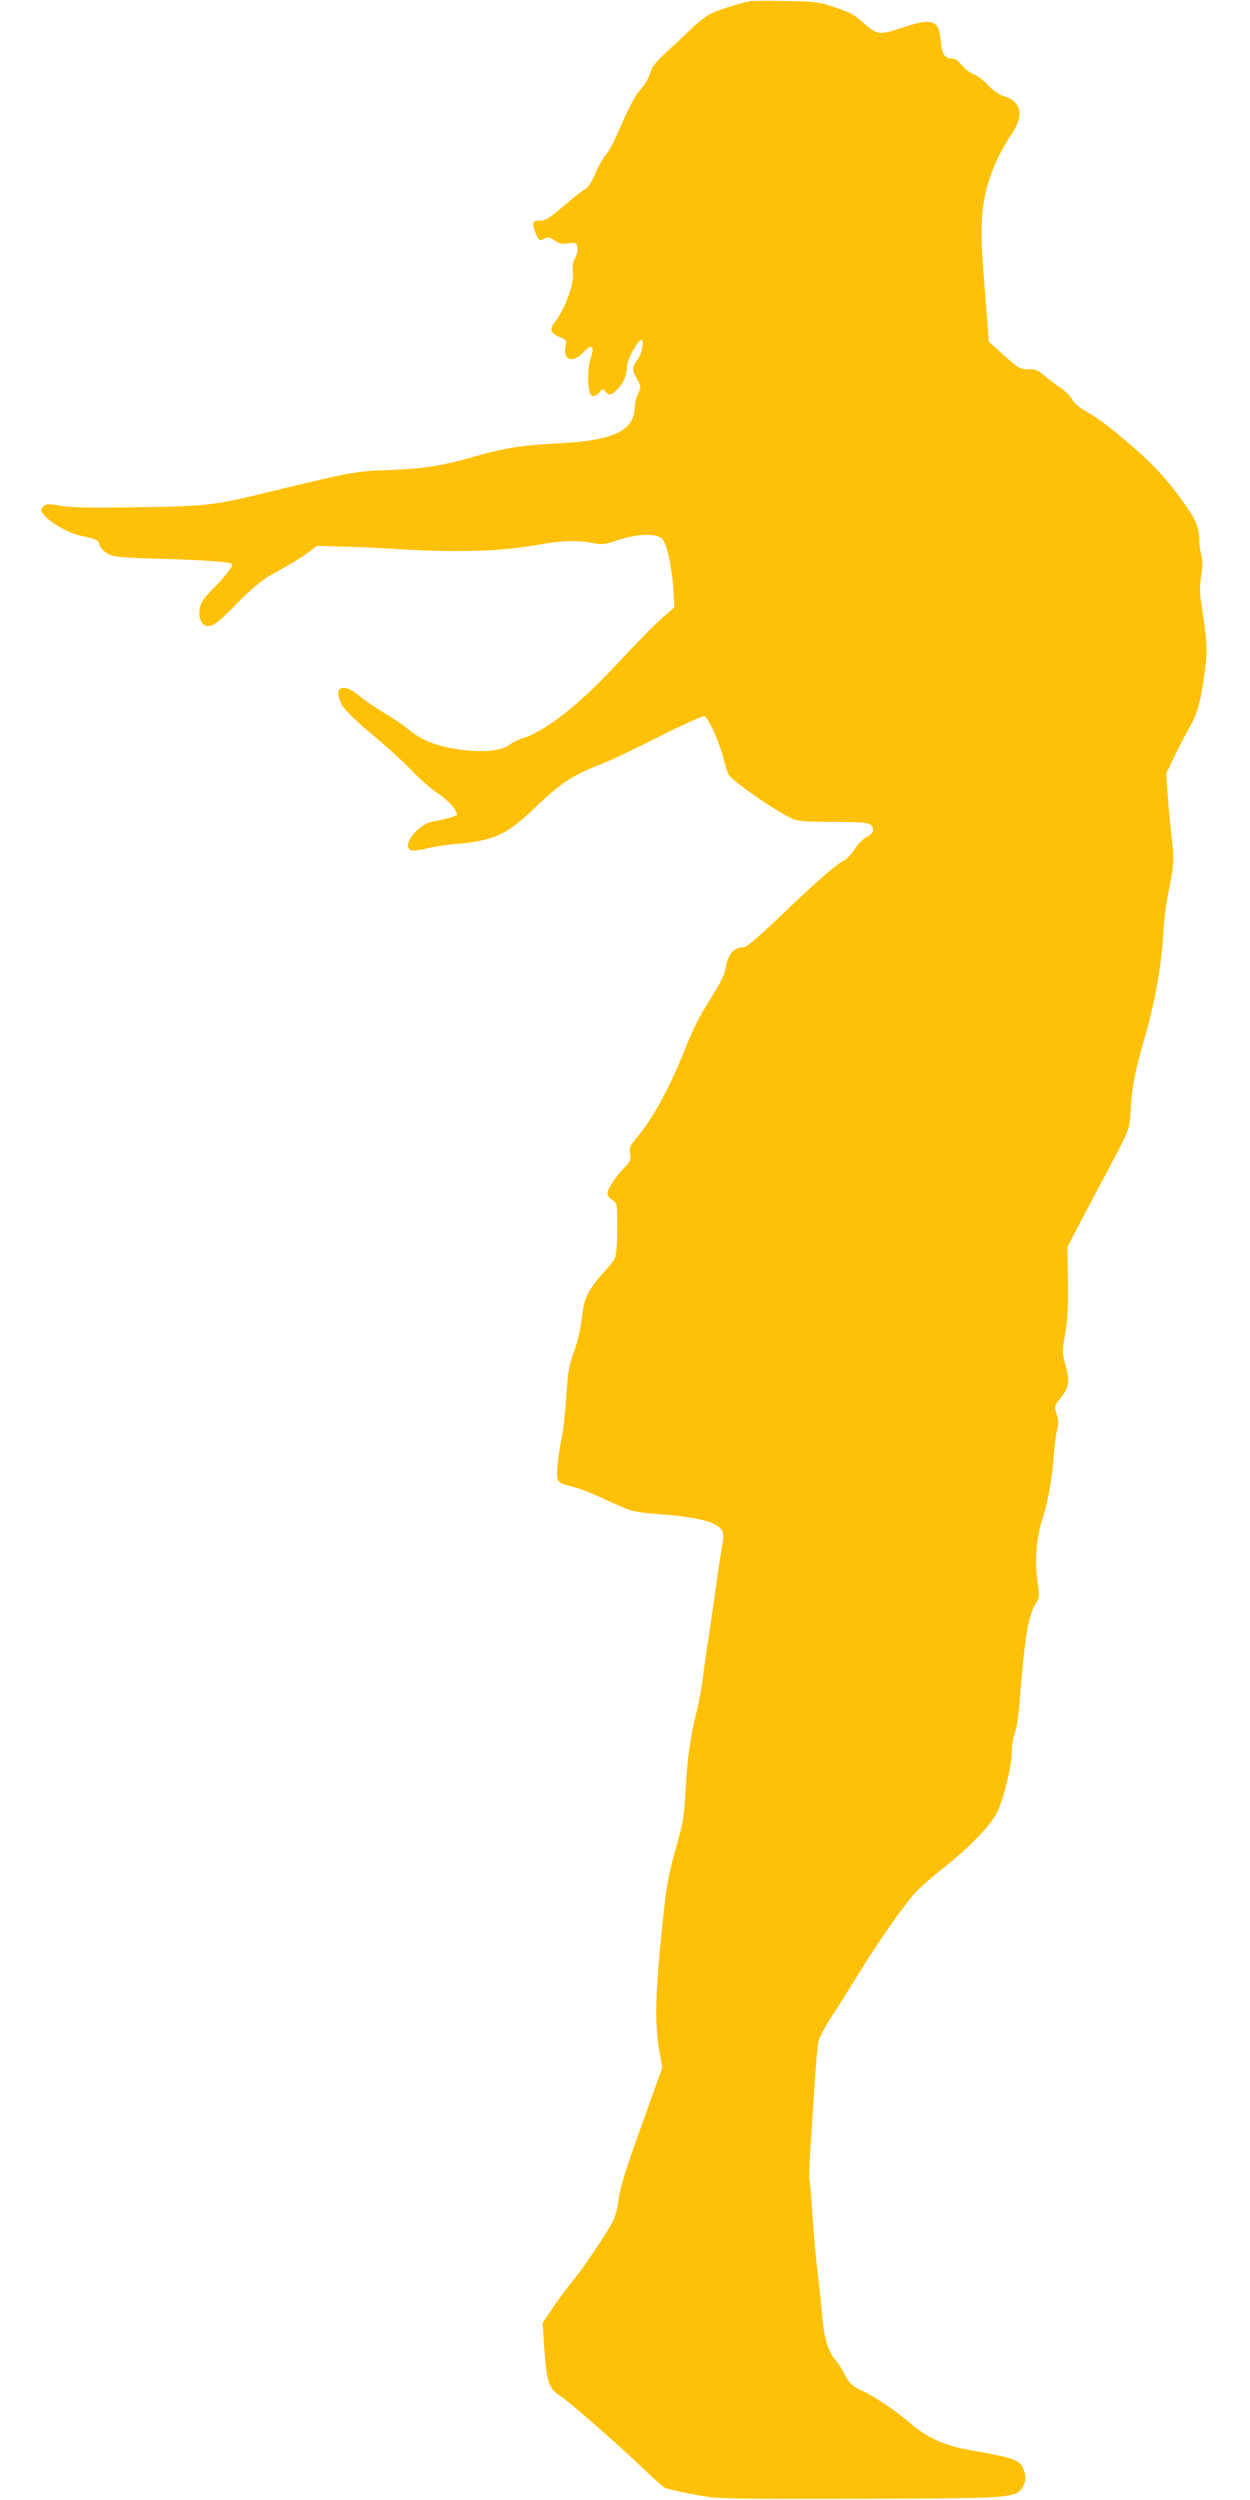
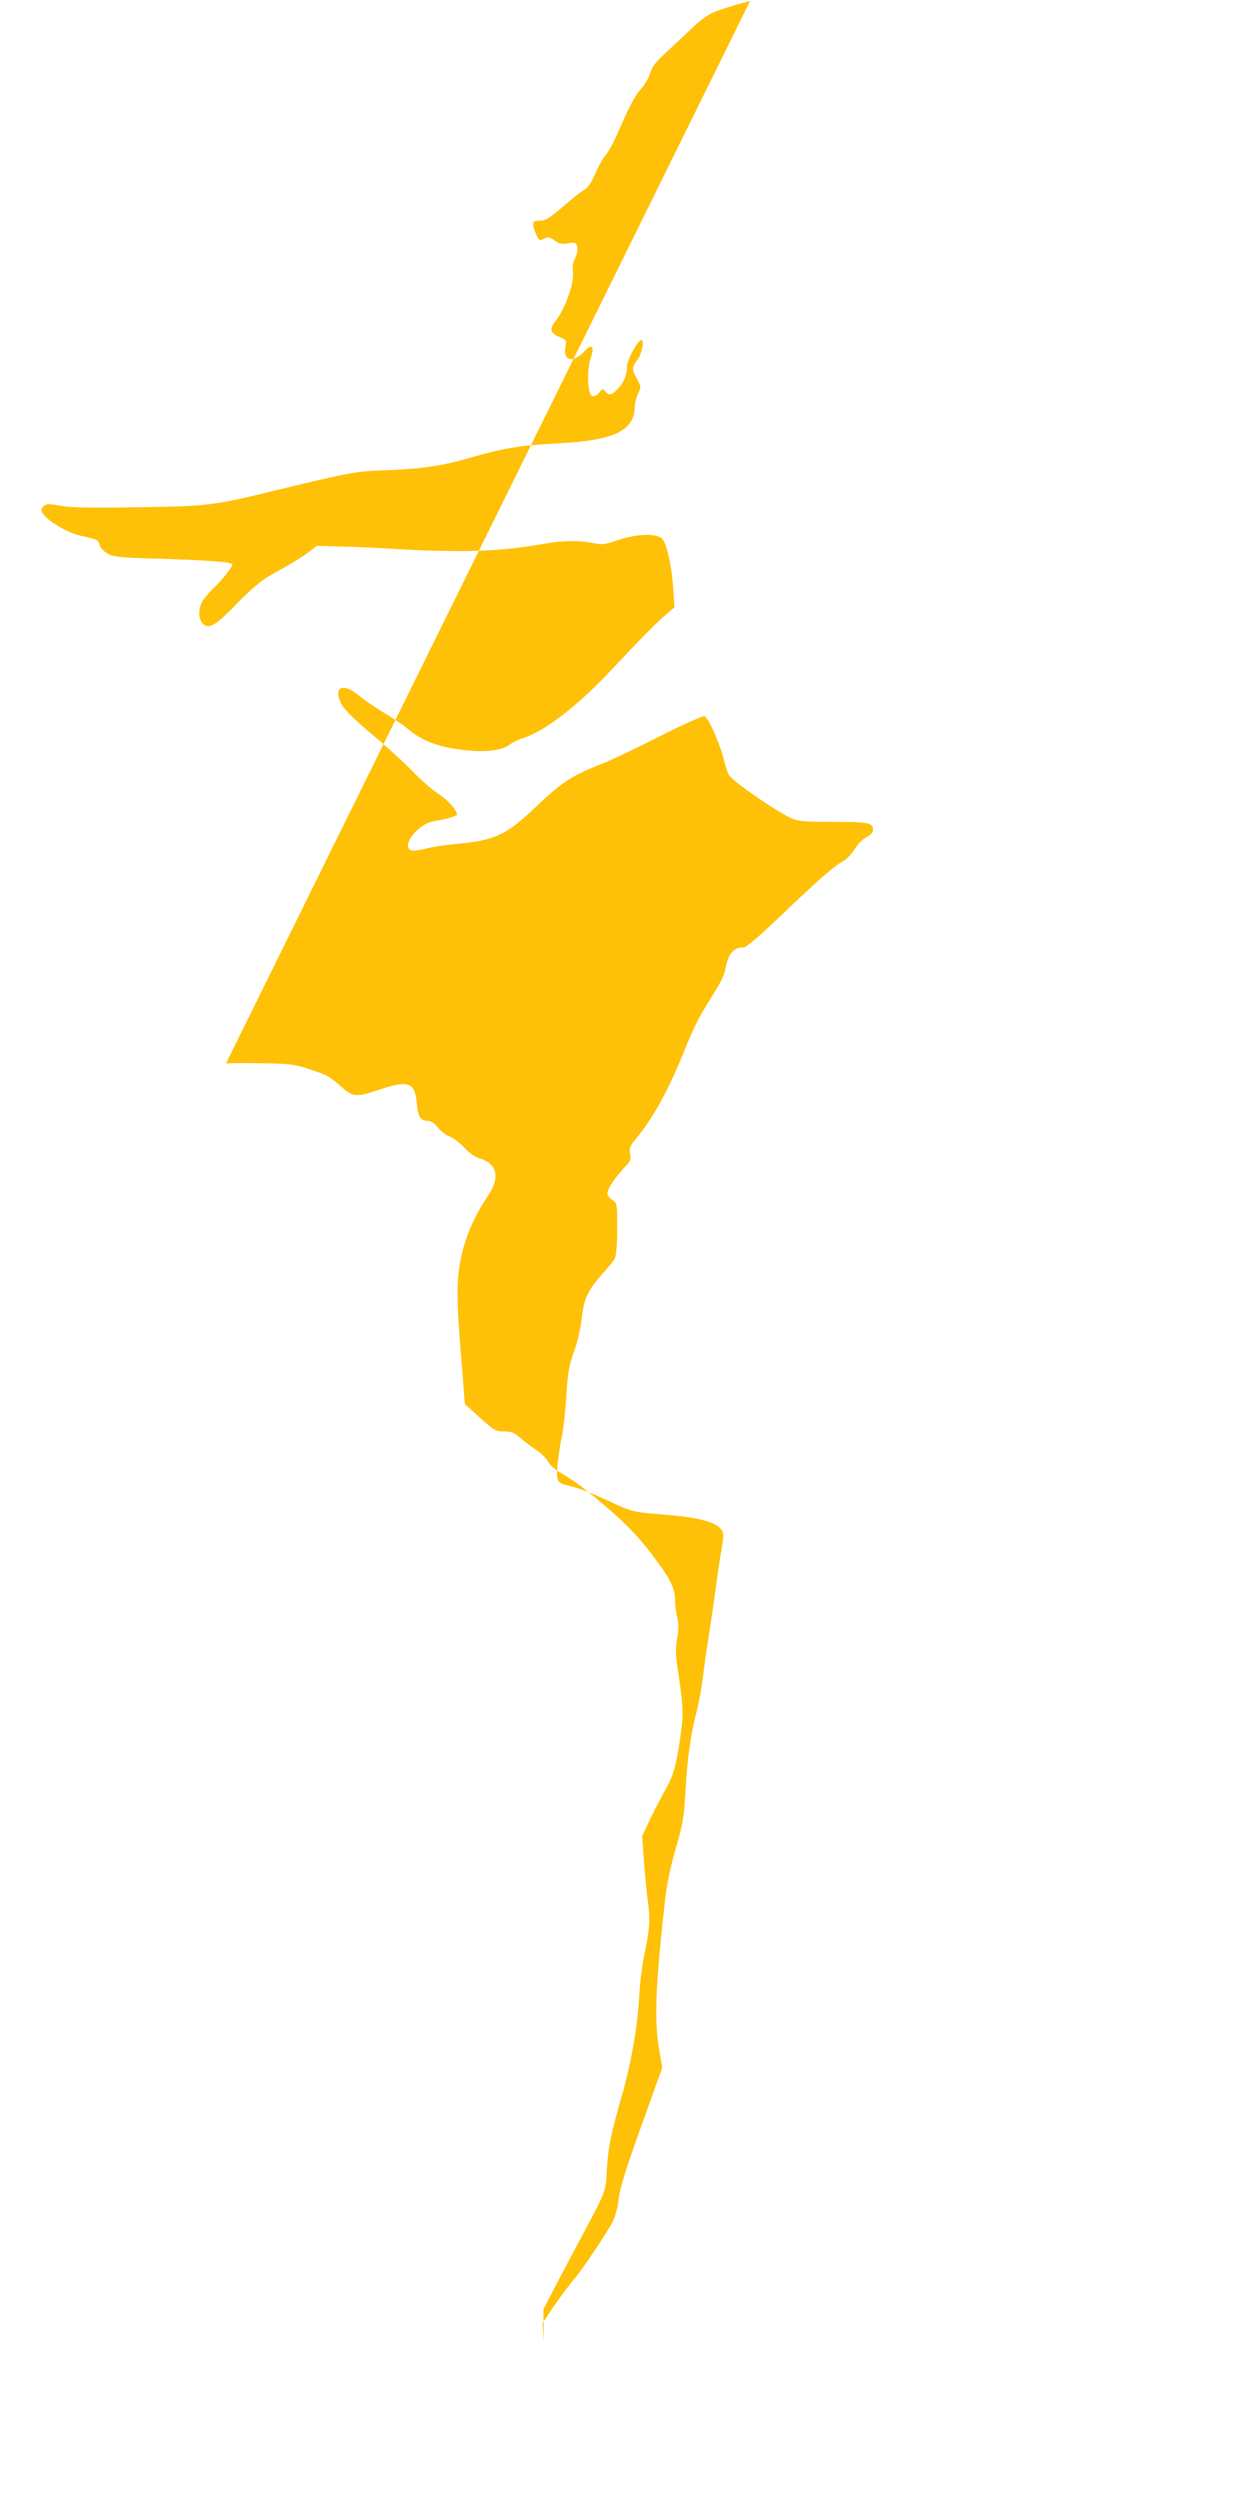
<svg xmlns="http://www.w3.org/2000/svg" version="1.0" width="640pt" height="1280pt" viewBox="0 0 640 1280" preserveAspectRatio="xMidYMid meet">
  <g transform="translate(0,1280) scale(0.1,-0.1)" fill="#ffc107" stroke="none">
-     <path d="M3840 12794 c-56 -11 -167 -47 -205 -66 -22 -12 -65 -45 -95 -75 -30 -29 -88 -83 -128 -120 -55 -51 -75 -76 -83 -107 -6 -23 -27 -58 -46 -80 -32 -35 -57 -82 -131 -251 -15 -33 -38 -74 -52 -90 -14 -17 -38 -60 -53 -96 -17 -40 -37 -70 -50 -77 -12 -5 -62 -44 -110 -86 -73 -63 -95 -76 -123 -76 -28 0 -34 -4 -34 -20 0 -22 26 -80 36 -80 3 0 14 5 25 10 15 8 25 6 48 -11 24 -17 38 -20 70 -15 37 6 41 4 47 -18 3 -14 -1 -37 -11 -57 -12 -21 -15 -45 -12 -71 8 -60 -40 -191 -94 -260 -27 -33 -20 -55 27 -74 34 -14 36 -17 29 -50 -13 -70 37 -85 92 -28 43 47 59 35 38 -28 -22 -64 -17 -191 8 -196 10 -2 25 6 35 18 16 20 19 21 31 6 19 -23 33 -20 63 12 32 33 48 72 48 117 0 31 55 133 73 134 17 2 5 -67 -18 -99 -31 -41 -31 -52 -3 -101 21 -38 21 -40 5 -74 -9 -20 -17 -49 -17 -65 0 -125 -106 -176 -395 -190 -186 -10 -276 -24 -435 -70 -153 -45 -256 -60 -430 -67 -166 -5 -191 -10 -572 -102 -326 -80 -353 -83 -713 -88 -230 -4 -340 -2 -393 7 -65 12 -75 11 -90 -3 -15 -16 -15 -19 3 -43 28 -37 122 -91 180 -105 92 -20 99 -23 105 -49 3 -13 21 -33 40 -44 30 -18 61 -21 273 -27 255 -8 367 -17 367 -29 0 -13 -57 -84 -100 -125 -23 -22 -48 -52 -56 -67 -20 -39 -18 -91 6 -113 31 -28 65 -7 176 108 62 64 122 114 159 136 125 70 161 92 204 123 l43 33 112 -3 c61 -1 185 -6 276 -12 355 -21 553 -14 770 25 100 18 189 19 259 4 43 -9 58 -7 123 15 101 35 210 37 232 3 23 -34 46 -142 53 -250 l6 -97 -39 -33 c-50 -42 -131 -124 -279 -282 -172 -184 -340 -315 -449 -351 -28 -9 -61 -25 -74 -35 -40 -31 -122 -42 -231 -30 -132 14 -222 48 -293 109 -18 16 -71 52 -118 80 -47 28 -107 69 -134 92 -84 70 -135 39 -84 -51 14 -25 72 -82 153 -149 71 -59 164 -144 206 -188 42 -44 102 -96 133 -116 47 -30 96 -84 96 -107 0 -7 -62 -25 -120 -34 -80 -13 -169 -128 -114 -149 9 -3 42 1 75 9 32 9 107 20 166 25 189 18 249 47 400 192 123 118 184 158 317 210 55 21 196 88 314 148 118 60 221 106 229 103 21 -8 81 -145 99 -223 9 -36 21 -72 27 -80 31 -40 247 -188 322 -221 33 -14 71 -17 212 -17 181 0 203 -4 203 -43 0 -12 -13 -25 -33 -35 -19 -9 -45 -35 -60 -60 -15 -25 -41 -53 -59 -62 -46 -25 -143 -110 -326 -286 -96 -92 -170 -156 -182 -156 -54 0 -82 -32 -96 -112 -3 -21 -21 -61 -39 -90 -17 -29 -51 -84 -74 -122 -24 -38 -65 -125 -92 -193 -83 -209 -167 -362 -256 -467 -28 -34 -32 -45 -27 -74 6 -29 2 -38 -29 -70 -46 -48 -87 -110 -87 -132 0 -10 11 -25 25 -34 25 -16 25 -19 25 -147 0 -79 -5 -139 -12 -152 -6 -12 -33 -46 -60 -75 -78 -87 -99 -131 -109 -230 -6 -53 -21 -121 -40 -172 -26 -72 -32 -107 -39 -225 -5 -77 -15 -171 -23 -210 -9 -38 -18 -104 -22 -145 -8 -87 -5 -92 65 -109 62 -16 89 -27 213 -84 108 -49 109 -49 270 -62 176 -14 266 -39 292 -78 11 -19 11 -34 -1 -102 -8 -44 -23 -147 -34 -230 -11 -82 -27 -188 -35 -235 -7 -47 -19 -128 -25 -180 -6 -52 -20 -129 -30 -170 -34 -132 -51 -251 -60 -415 -8 -143 -14 -175 -50 -299 -26 -91 -46 -183 -55 -265 -49 -437 -56 -612 -30 -767 l16 -90 -86 -240 c-104 -288 -131 -373 -140 -450 -4 -33 -16 -76 -27 -97 -30 -59 -156 -247 -203 -302 -23 -27 -68 -88 -100 -134 l-57 -85 7 -105 c13 -201 23 -231 88 -271 38 -24 302 -255 417 -366 52 -50 104 -96 115 -102 11 -5 76 -20 145 -33 125 -24 127 -24 836 -23 767 2 807 4 844 51 24 30 26 73 5 113 -18 35 -67 51 -245 81 -146 24 -237 63 -328 141 -79 67 -176 133 -247 167 -52 24 -64 35 -89 82 -16 30 -37 63 -47 74 -38 42 -60 114 -69 223 -5 59 -16 161 -24 227 -8 66 -20 197 -26 290 -6 94 -13 177 -16 186 -2 9 0 81 5 160 6 79 15 227 22 329 6 102 15 201 20 221 5 20 36 77 68 126 32 49 96 150 141 224 95 154 219 332 281 403 23 26 93 88 154 136 132 105 235 212 269 279 34 67 76 237 76 309 0 33 7 76 15 96 9 20 20 92 25 159 27 341 45 450 86 512 16 24 16 36 6 109 -15 104 -6 222 24 314 29 91 51 210 59 327 4 50 11 109 17 133 8 33 8 53 -2 82 -13 38 -12 41 23 86 42 54 46 83 20 174 -15 56 -15 66 1 152 12 70 16 137 14 268 l-3 175 31 60 c17 33 75 143 129 245 171 321 157 286 165 412 9 124 19 174 79 384 47 168 78 346 87 504 3 63 14 153 24 200 28 131 33 188 21 275 -6 44 -15 139 -21 212 l-9 132 44 93 c25 51 61 120 80 153 37 64 56 139 76 295 12 96 9 132 -21 335 -8 50 -8 89 0 137 8 47 8 77 1 105 -6 21 -11 56 -11 79 0 58 -16 100 -68 174 -90 129 -164 210 -283 312 -120 102 -155 129 -242 180 -25 14 -51 39 -59 55 -7 15 -34 41 -59 58 -25 16 -62 45 -83 63 -30 26 -45 32 -82 32 -43 0 -51 5 -123 70 l-78 70 -11 142 c-24 297 -27 346 -26 448 2 169 53 325 158 481 61 90 43 162 -46 187 -21 6 -53 28 -78 55 -23 25 -57 51 -75 57 -18 6 -45 27 -60 46 -16 21 -35 34 -49 34 -40 0 -53 21 -59 90 -9 108 -43 120 -192 70 -119 -40 -134 -39 -195 15 -61 54 -68 58 -166 91 -70 23 -97 27 -239 29 -88 2 -171 1 -185 -1z" />
+     <path d="M3840 12794 c-56 -11 -167 -47 -205 -66 -22 -12 -65 -45 -95 -75 -30 -29 -88 -83 -128 -120 -55 -51 -75 -76 -83 -107 -6 -23 -27 -58 -46 -80 -32 -35 -57 -82 -131 -251 -15 -33 -38 -74 -52 -90 -14 -17 -38 -60 -53 -96 -17 -40 -37 -70 -50 -77 -12 -5 -62 -44 -110 -86 -73 -63 -95 -76 -123 -76 -28 0 -34 -4 -34 -20 0 -22 26 -80 36 -80 3 0 14 5 25 10 15 8 25 6 48 -11 24 -17 38 -20 70 -15 37 6 41 4 47 -18 3 -14 -1 -37 -11 -57 -12 -21 -15 -45 -12 -71 8 -60 -40 -191 -94 -260 -27 -33 -20 -55 27 -74 34 -14 36 -17 29 -50 -13 -70 37 -85 92 -28 43 47 59 35 38 -28 -22 -64 -17 -191 8 -196 10 -2 25 6 35 18 16 20 19 21 31 6 19 -23 33 -20 63 12 32 33 48 72 48 117 0 31 55 133 73 134 17 2 5 -67 -18 -99 -31 -41 -31 -52 -3 -101 21 -38 21 -40 5 -74 -9 -20 -17 -49 -17 -65 0 -125 -106 -176 -395 -190 -186 -10 -276 -24 -435 -70 -153 -45 -256 -60 -430 -67 -166 -5 -191 -10 -572 -102 -326 -80 -353 -83 -713 -88 -230 -4 -340 -2 -393 7 -65 12 -75 11 -90 -3 -15 -16 -15 -19 3 -43 28 -37 122 -91 180 -105 92 -20 99 -23 105 -49 3 -13 21 -33 40 -44 30 -18 61 -21 273 -27 255 -8 367 -17 367 -29 0 -13 -57 -84 -100 -125 -23 -22 -48 -52 -56 -67 -20 -39 -18 -91 6 -113 31 -28 65 -7 176 108 62 64 122 114 159 136 125 70 161 92 204 123 l43 33 112 -3 c61 -1 185 -6 276 -12 355 -21 553 -14 770 25 100 18 189 19 259 4 43 -9 58 -7 123 15 101 35 210 37 232 3 23 -34 46 -142 53 -250 l6 -97 -39 -33 c-50 -42 -131 -124 -279 -282 -172 -184 -340 -315 -449 -351 -28 -9 -61 -25 -74 -35 -40 -31 -122 -42 -231 -30 -132 14 -222 48 -293 109 -18 16 -71 52 -118 80 -47 28 -107 69 -134 92 -84 70 -135 39 -84 -51 14 -25 72 -82 153 -149 71 -59 164 -144 206 -188 42 -44 102 -96 133 -116 47 -30 96 -84 96 -107 0 -7 -62 -25 -120 -34 -80 -13 -169 -128 -114 -149 9 -3 42 1 75 9 32 9 107 20 166 25 189 18 249 47 400 192 123 118 184 158 317 210 55 21 196 88 314 148 118 60 221 106 229 103 21 -8 81 -145 99 -223 9 -36 21 -72 27 -80 31 -40 247 -188 322 -221 33 -14 71 -17 212 -17 181 0 203 -4 203 -43 0 -12 -13 -25 -33 -35 -19 -9 -45 -35 -60 -60 -15 -25 -41 -53 -59 -62 -46 -25 -143 -110 -326 -286 -96 -92 -170 -156 -182 -156 -54 0 -82 -32 -96 -112 -3 -21 -21 -61 -39 -90 -17 -29 -51 -84 -74 -122 -24 -38 -65 -125 -92 -193 -83 -209 -167 -362 -256 -467 -28 -34 -32 -45 -27 -74 6 -29 2 -38 -29 -70 -46 -48 -87 -110 -87 -132 0 -10 11 -25 25 -34 25 -16 25 -19 25 -147 0 -79 -5 -139 -12 -152 -6 -12 -33 -46 -60 -75 -78 -87 -99 -131 -109 -230 -6 -53 -21 -121 -40 -172 -26 -72 -32 -107 -39 -225 -5 -77 -15 -171 -23 -210 -9 -38 -18 -104 -22 -145 -8 -87 -5 -92 65 -109 62 -16 89 -27 213 -84 108 -49 109 -49 270 -62 176 -14 266 -39 292 -78 11 -19 11 -34 -1 -102 -8 -44 -23 -147 -34 -230 -11 -82 -27 -188 -35 -235 -7 -47 -19 -128 -25 -180 -6 -52 -20 -129 -30 -170 -34 -132 -51 -251 -60 -415 -8 -143 -14 -175 -50 -299 -26 -91 -46 -183 -55 -265 -49 -437 -56 -612 -30 -767 l16 -90 -86 -240 c-104 -288 -131 -373 -140 -450 -4 -33 -16 -76 -27 -97 -30 -59 -156 -247 -203 -302 -23 -27 -68 -88 -100 -134 l-57 -85 7 -105 l-3 175 31 60 c17 33 75 143 129 245 171 321 157 286 165 412 9 124 19 174 79 384 47 168 78 346 87 504 3 63 14 153 24 200 28 131 33 188 21 275 -6 44 -15 139 -21 212 l-9 132 44 93 c25 51 61 120 80 153 37 64 56 139 76 295 12 96 9 132 -21 335 -8 50 -8 89 0 137 8 47 8 77 1 105 -6 21 -11 56 -11 79 0 58 -16 100 -68 174 -90 129 -164 210 -283 312 -120 102 -155 129 -242 180 -25 14 -51 39 -59 55 -7 15 -34 41 -59 58 -25 16 -62 45 -83 63 -30 26 -45 32 -82 32 -43 0 -51 5 -123 70 l-78 70 -11 142 c-24 297 -27 346 -26 448 2 169 53 325 158 481 61 90 43 162 -46 187 -21 6 -53 28 -78 55 -23 25 -57 51 -75 57 -18 6 -45 27 -60 46 -16 21 -35 34 -49 34 -40 0 -53 21 -59 90 -9 108 -43 120 -192 70 -119 -40 -134 -39 -195 15 -61 54 -68 58 -166 91 -70 23 -97 27 -239 29 -88 2 -171 1 -185 -1z" />
  </g>
</svg>